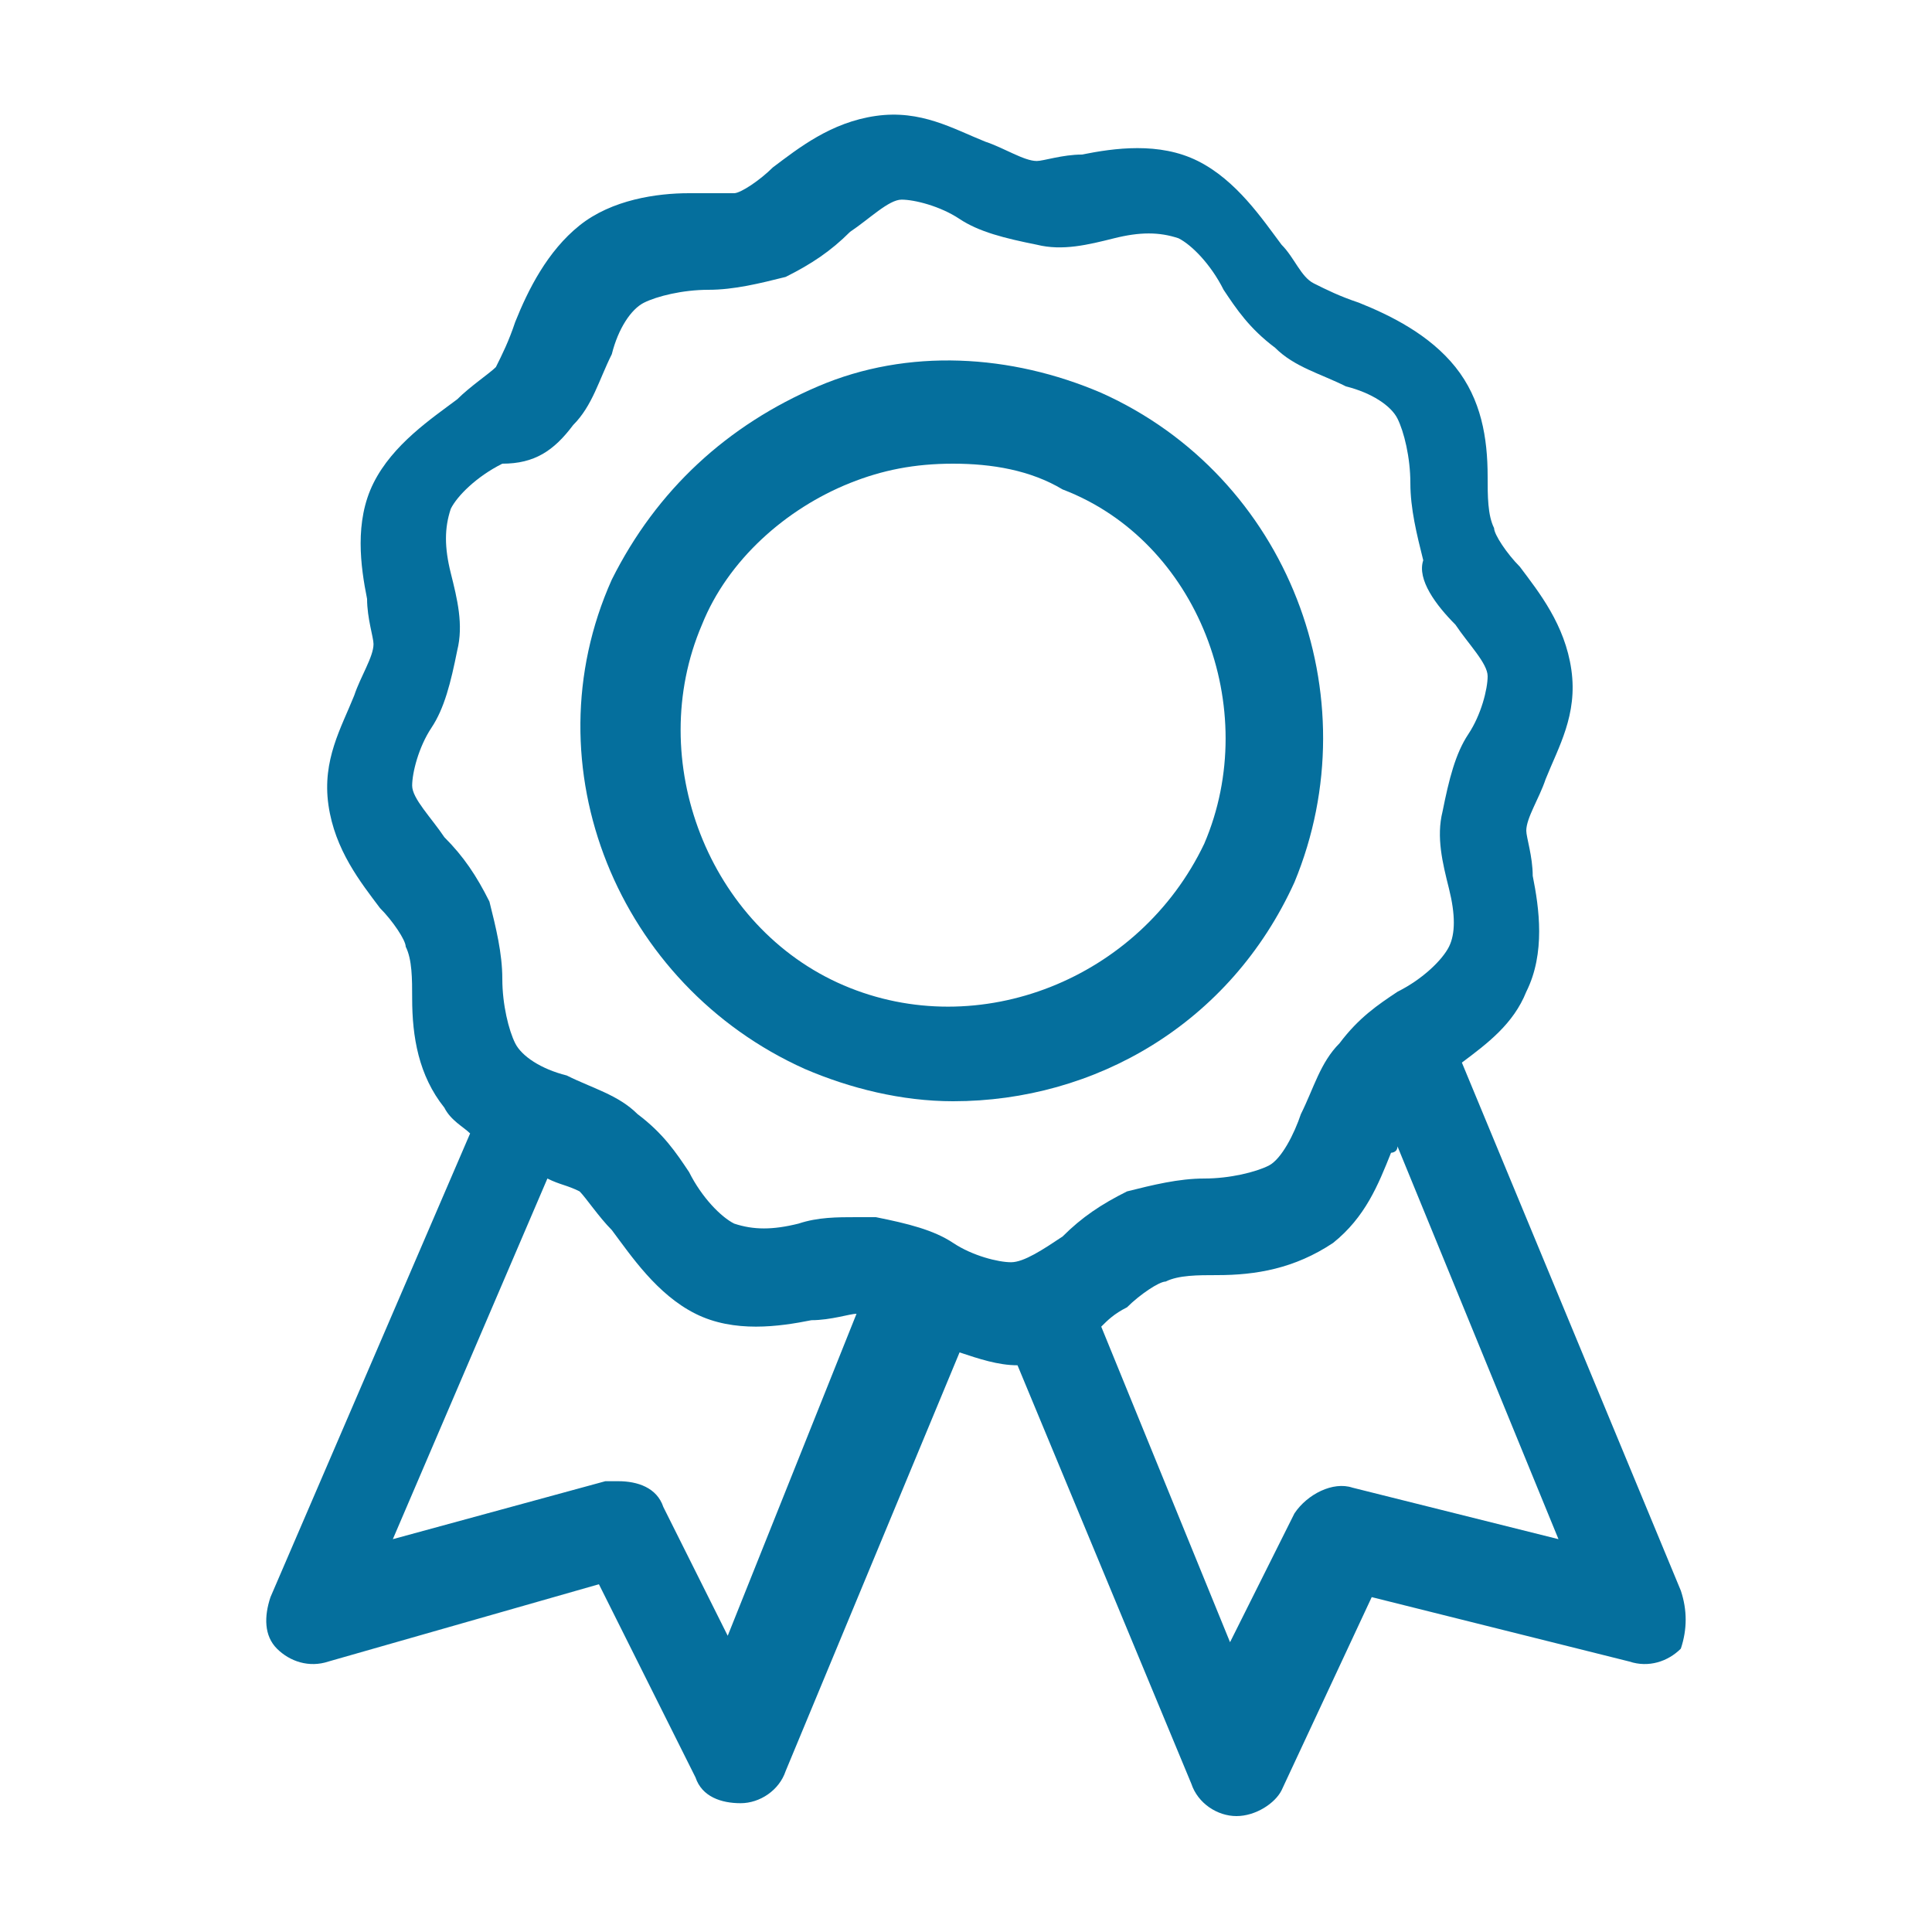
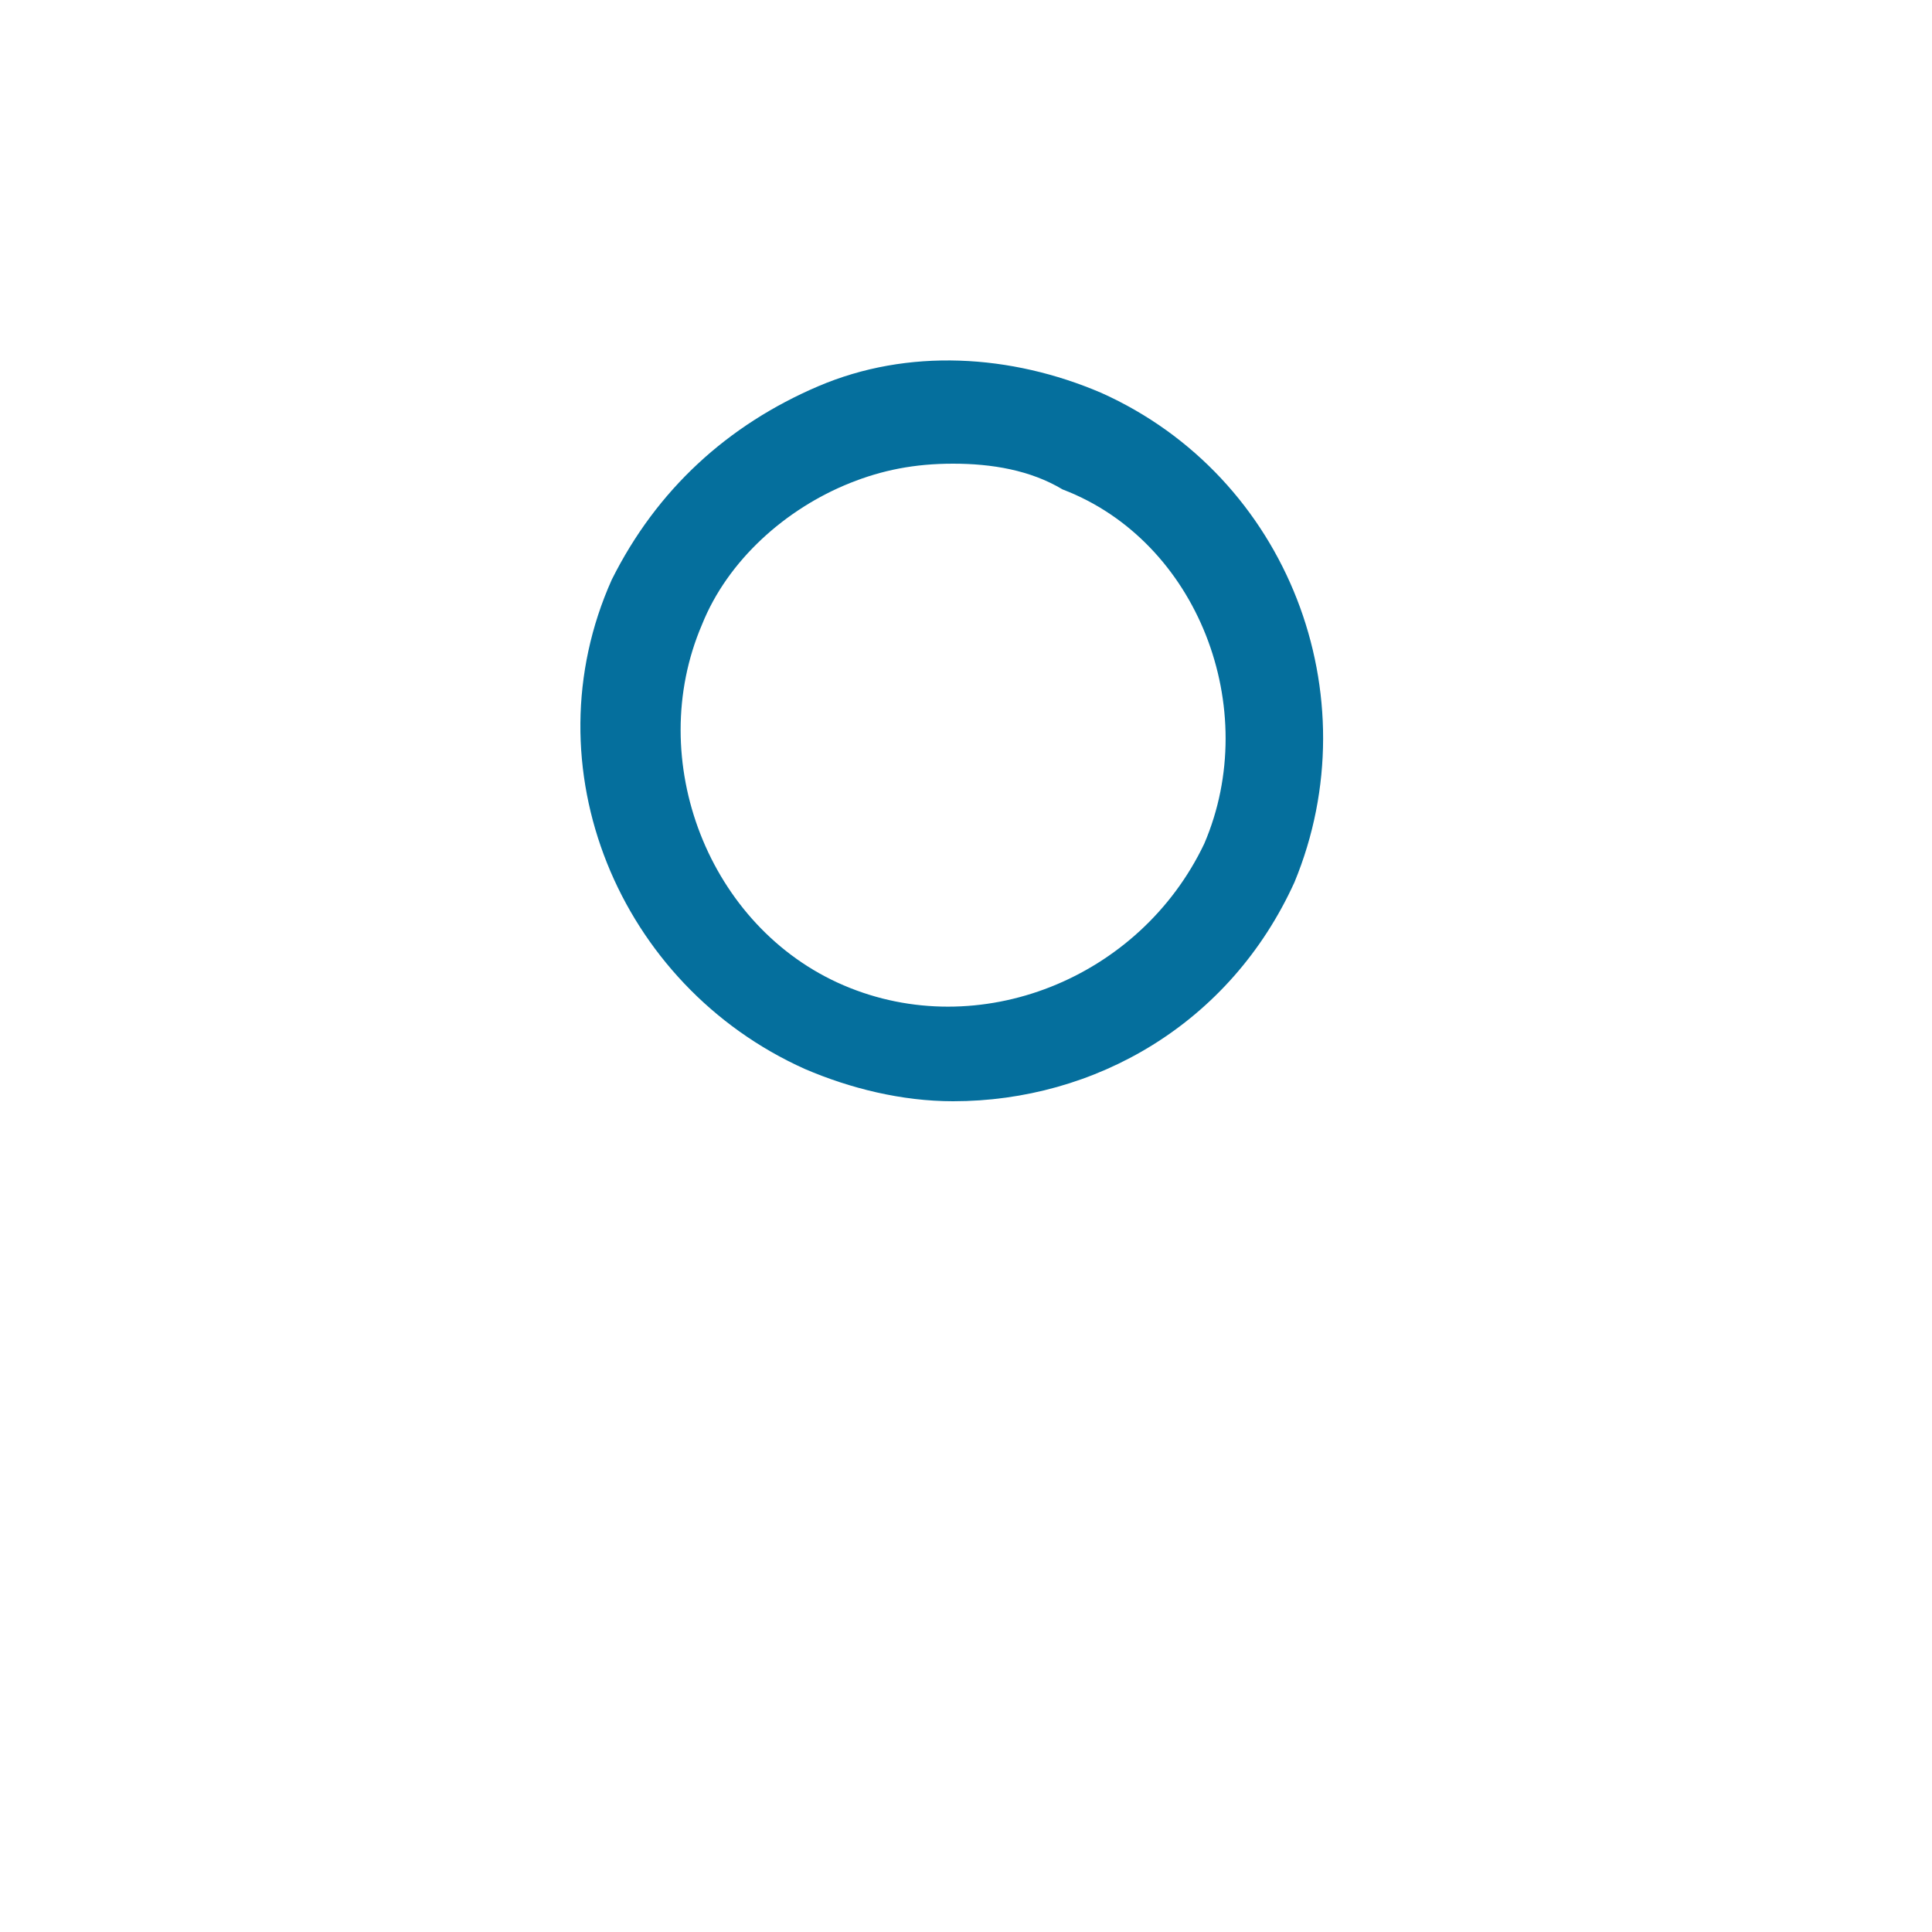
<svg xmlns="http://www.w3.org/2000/svg" viewBox="0 0 30 30">
  <style type="text/css">
	.st0{fill:none;}
	.st1{fill:#056F9D;}
</style>
-   <path class="st0" d="M16.5 7.5c-0.5-0.2-1.1-0.4-1.7-0.4 -0.5 0-1.1 0.1-1.6 0.3 -1.1 0.4-1.9 1.2-2.3 2.2 -0.9 2.2 0 4.7 2.2 5.6l0 0c2.1 0.9 4.6 0 5.6-2.2C19.6 11 18.6 8.4 16.5 7.5z" />
  <path class="st0" d="M12.7 20.5c-0.5 0.1-1.2 0.2-1.8-0.1 -0.6-0.3-1-0.8-1.3-1.3 -0.2-0.2-0.3-0.5-0.5-0.6 -0.1-0.1-0.3-0.2-0.5-0.2l-2.4 5.6L9.4 23c0.1 0 0.1 0 0.2 0 0.3 0 0.5 0.2 0.7 0.4l1 2 2.1-5c0 0 0 0 0 0C13.2 20.4 13 20.4 12.7 20.5z" />
-   <path class="st0" d="M21.5 17.8c-0.2 0.5-0.4 1.1-0.9 1.4 -0.6 0.4-1.2 0.5-1.8 0.5 -0.3 0-0.6 0-0.8 0.1 -0.2 0.1-0.4 0.2-0.6 0.4 -0.1 0.1-0.2 0.2-0.4 0.3l2 4.9 1-2c0.2-0.3 0.5-0.5 0.9-0.4l3.2 0.8 -2.5-6.1C21.6 17.8 21.6 17.8 21.5 17.8z" />
-   <path class="st1" d="M26.1 24.7l-3.4-8.2c0.4-0.3 0.8-0.6 1-1.1 0.3-0.6 0.2-1.3 0.1-1.8 0-0.3-0.1-0.6-0.1-0.7 0-0.2 0.2-0.5 0.3-0.8 0.2-0.5 0.5-1 0.4-1.7 -0.1-0.7-0.5-1.2-0.8-1.6 -0.2-0.2-0.4-0.5-0.4-0.6 -0.1-0.2-0.1-0.5-0.1-0.8 0-0.6-0.1-1.2-0.5-1.7 -0.4-0.5-1-0.8-1.5-1 -0.3-0.1-0.5-0.2-0.7-0.3 -0.2-0.1-0.3-0.4-0.5-0.6 -0.3-0.4-0.7-1-1.3-1.3 -0.6-0.3-1.3-0.2-1.8-0.1 -0.3 0-0.6 0.1-0.7 0.1 -0.2 0-0.5-0.2-0.8-0.3 -0.5-0.2-1-0.5-1.7-0.4 -0.7 0.1-1.2 0.5-1.6 0.8 -0.2 0.2-0.5 0.4-0.6 0.4C11.3 3 11 3 10.7 3 10.2 3 9.5 3.1 9 3.5S8.2 4.5 8 5C7.9 5.3 7.8 5.5 7.7 5.7 7.6 5.8 7.3 6 7.1 6.2c-0.4 0.3-1 0.7-1.3 1.3C5.5 8.1 5.6 8.8 5.7 9.3c0 0.3 0.1 0.6 0.1 0.7 0 0.2-0.2 0.5-0.3 0.8 -0.2 0.5-0.5 1-0.4 1.7 0.1 0.7 0.5 1.2 0.8 1.6 0.2 0.2 0.4 0.5 0.4 0.6 0.1 0.2 0.1 0.5 0.1 0.8 0 0.6 0.1 1.2 0.5 1.7 0.1 0.2 0.3 0.3 0.4 0.4l-3.1 7.2c-0.1 0.3-0.1 0.6 0.1 0.8 0.2 0.2 0.5 0.3 0.8 0.2l4.2-1.2 1.5 3c0.1 0.3 0.4 0.4 0.7 0.4 0 0 0 0 0 0 0.3 0 0.6-0.2 0.7-0.5l2.7-6.5c0.3 0.1 0.6 0.2 0.9 0.2 0 0 0 0 0 0l2.7 6.5c0.1 0.3 0.4 0.5 0.7 0.5 0 0 0 0 0 0 0.3 0 0.6-0.2 0.7-0.4l1.4-3 4 1c0.3 0.1 0.6 0 0.8-0.2C26.2 25.3 26.2 25 26.1 24.7zM11.3 25.4l-1-2c-0.1-0.3-0.4-0.4-0.7-0.4 -0.1 0-0.1 0-0.2 0l-3.3 0.9 2.4-5.6c0.2 0.1 0.3 0.1 0.5 0.2 0.1 0.1 0.3 0.4 0.5 0.6 0.3 0.4 0.7 1 1.3 1.3 0.6 0.3 1.3 0.2 1.8 0.1 0.3 0 0.6-0.1 0.7-0.1 0 0 0 0 0 0L11.3 25.4zM15.7 19.6c-0.2 0-0.6-0.1-0.9-0.3 -0.3-0.2-0.7-0.3-1.2-0.4 -0.1 0-0.2 0-0.3 0 -0.3 0-0.6 0-0.9 0.1 -0.4 0.1-0.7 0.1-1 0 -0.2-0.1-0.5-0.4-0.7-0.8 -0.2-0.3-0.4-0.6-0.8-0.9 -0.3-0.3-0.7-0.4-1.1-0.6 -0.4-0.1-0.7-0.3-0.8-0.5 -0.1-0.2-0.2-0.6-0.2-1 0-0.4-0.1-0.8-0.2-1.2 -0.2-0.4-0.4-0.7-0.7-1 -0.2-0.3-0.5-0.6-0.5-0.8 0-0.2 0.1-0.6 0.3-0.9 0.2-0.3 0.3-0.7 0.4-1.2 0.1-0.4 0-0.8-0.1-1.2 -0.1-0.4-0.1-0.7 0-1 0.1-0.2 0.4-0.5 0.8-0.7C8.3 7.2 8.6 7 8.9 6.6c0.3-0.3 0.4-0.7 0.6-1.1 0.1-0.4 0.3-0.7 0.5-0.8 0.2-0.1 0.6-0.2 1-0.2 0.4 0 0.8-0.1 1.2-0.2 0.4-0.2 0.7-0.4 1-0.7 0.3-0.2 0.6-0.5 0.8-0.5 0.2 0 0.6 0.1 0.9 0.3 0.3 0.2 0.7 0.3 1.2 0.4 0.4 0.1 0.8 0 1.2-0.1 0.4-0.1 0.7-0.1 1 0 0.2 0.1 0.5 0.4 0.7 0.8 0.2 0.3 0.4 0.6 0.8 0.9 0.3 0.3 0.7 0.4 1.1 0.6 0.4 0.1 0.7 0.3 0.8 0.5 0.1 0.2 0.2 0.6 0.2 1 0 0.4 0.1 0.8 0.2 1.2C22 9 22.3 9.4 22.6 9.7c0.2 0.3 0.5 0.6 0.5 0.8 0 0.2-0.1 0.6-0.3 0.9 -0.2 0.3-0.3 0.7-0.4 1.2 -0.1 0.4 0 0.8 0.1 1.2 0.1 0.4 0.1 0.7 0 0.9l0 0c-0.1 0.2-0.4 0.5-0.8 0.7 -0.3 0.2-0.6 0.4-0.9 0.8 -0.3 0.3-0.4 0.7-0.6 1.1 -0.1 0.3-0.3 0.7-0.5 0.8 -0.2 0.1-0.6 0.2-1 0.2 -0.4 0-0.8 0.1-1.2 0.2 -0.4 0.2-0.7 0.4-1 0.7C16.2 19.4 15.9 19.6 15.7 19.6zM21 23.1c-0.3-0.1-0.7 0.1-0.9 0.4l-1 2 -2-4.9c0.1-0.1 0.2-0.2 0.4-0.3 0.2-0.2 0.5-0.4 0.6-0.4 0.2-0.1 0.5-0.1 0.8-0.1 0.6 0 1.2-0.1 1.8-0.5 0.5-0.4 0.7-0.9 0.9-1.4 0 0 0.1 0 0.1-0.1l2.5 6.1L21 23.1z" />
  <path class="st1" d="M20.1 13.7c1.2-2.9-0.1-6.3-3-7.6 -1.4-0.6-3-0.7-4.4-0.1 -1.4 0.6-2.5 1.6-3.2 3 -1.3 2.9 0.1 6.3 3 7.6 0.7 0.3 1.5 0.5 2.3 0.5C17 17.1 19.1 15.9 20.1 13.7zM18.7 13.1c-1 2.1-3.5 3.1-5.6 2.2l0 0c-2.1-0.9-3.1-3.5-2.2-5.6 0.4-1 1.3-1.8 2.3-2.2 0.5-0.2 1-0.3 1.6-0.3 0.6 0 1.2 0.1 1.7 0.4C18.6 8.4 19.6 11 18.7 13.1z" />
</svg>